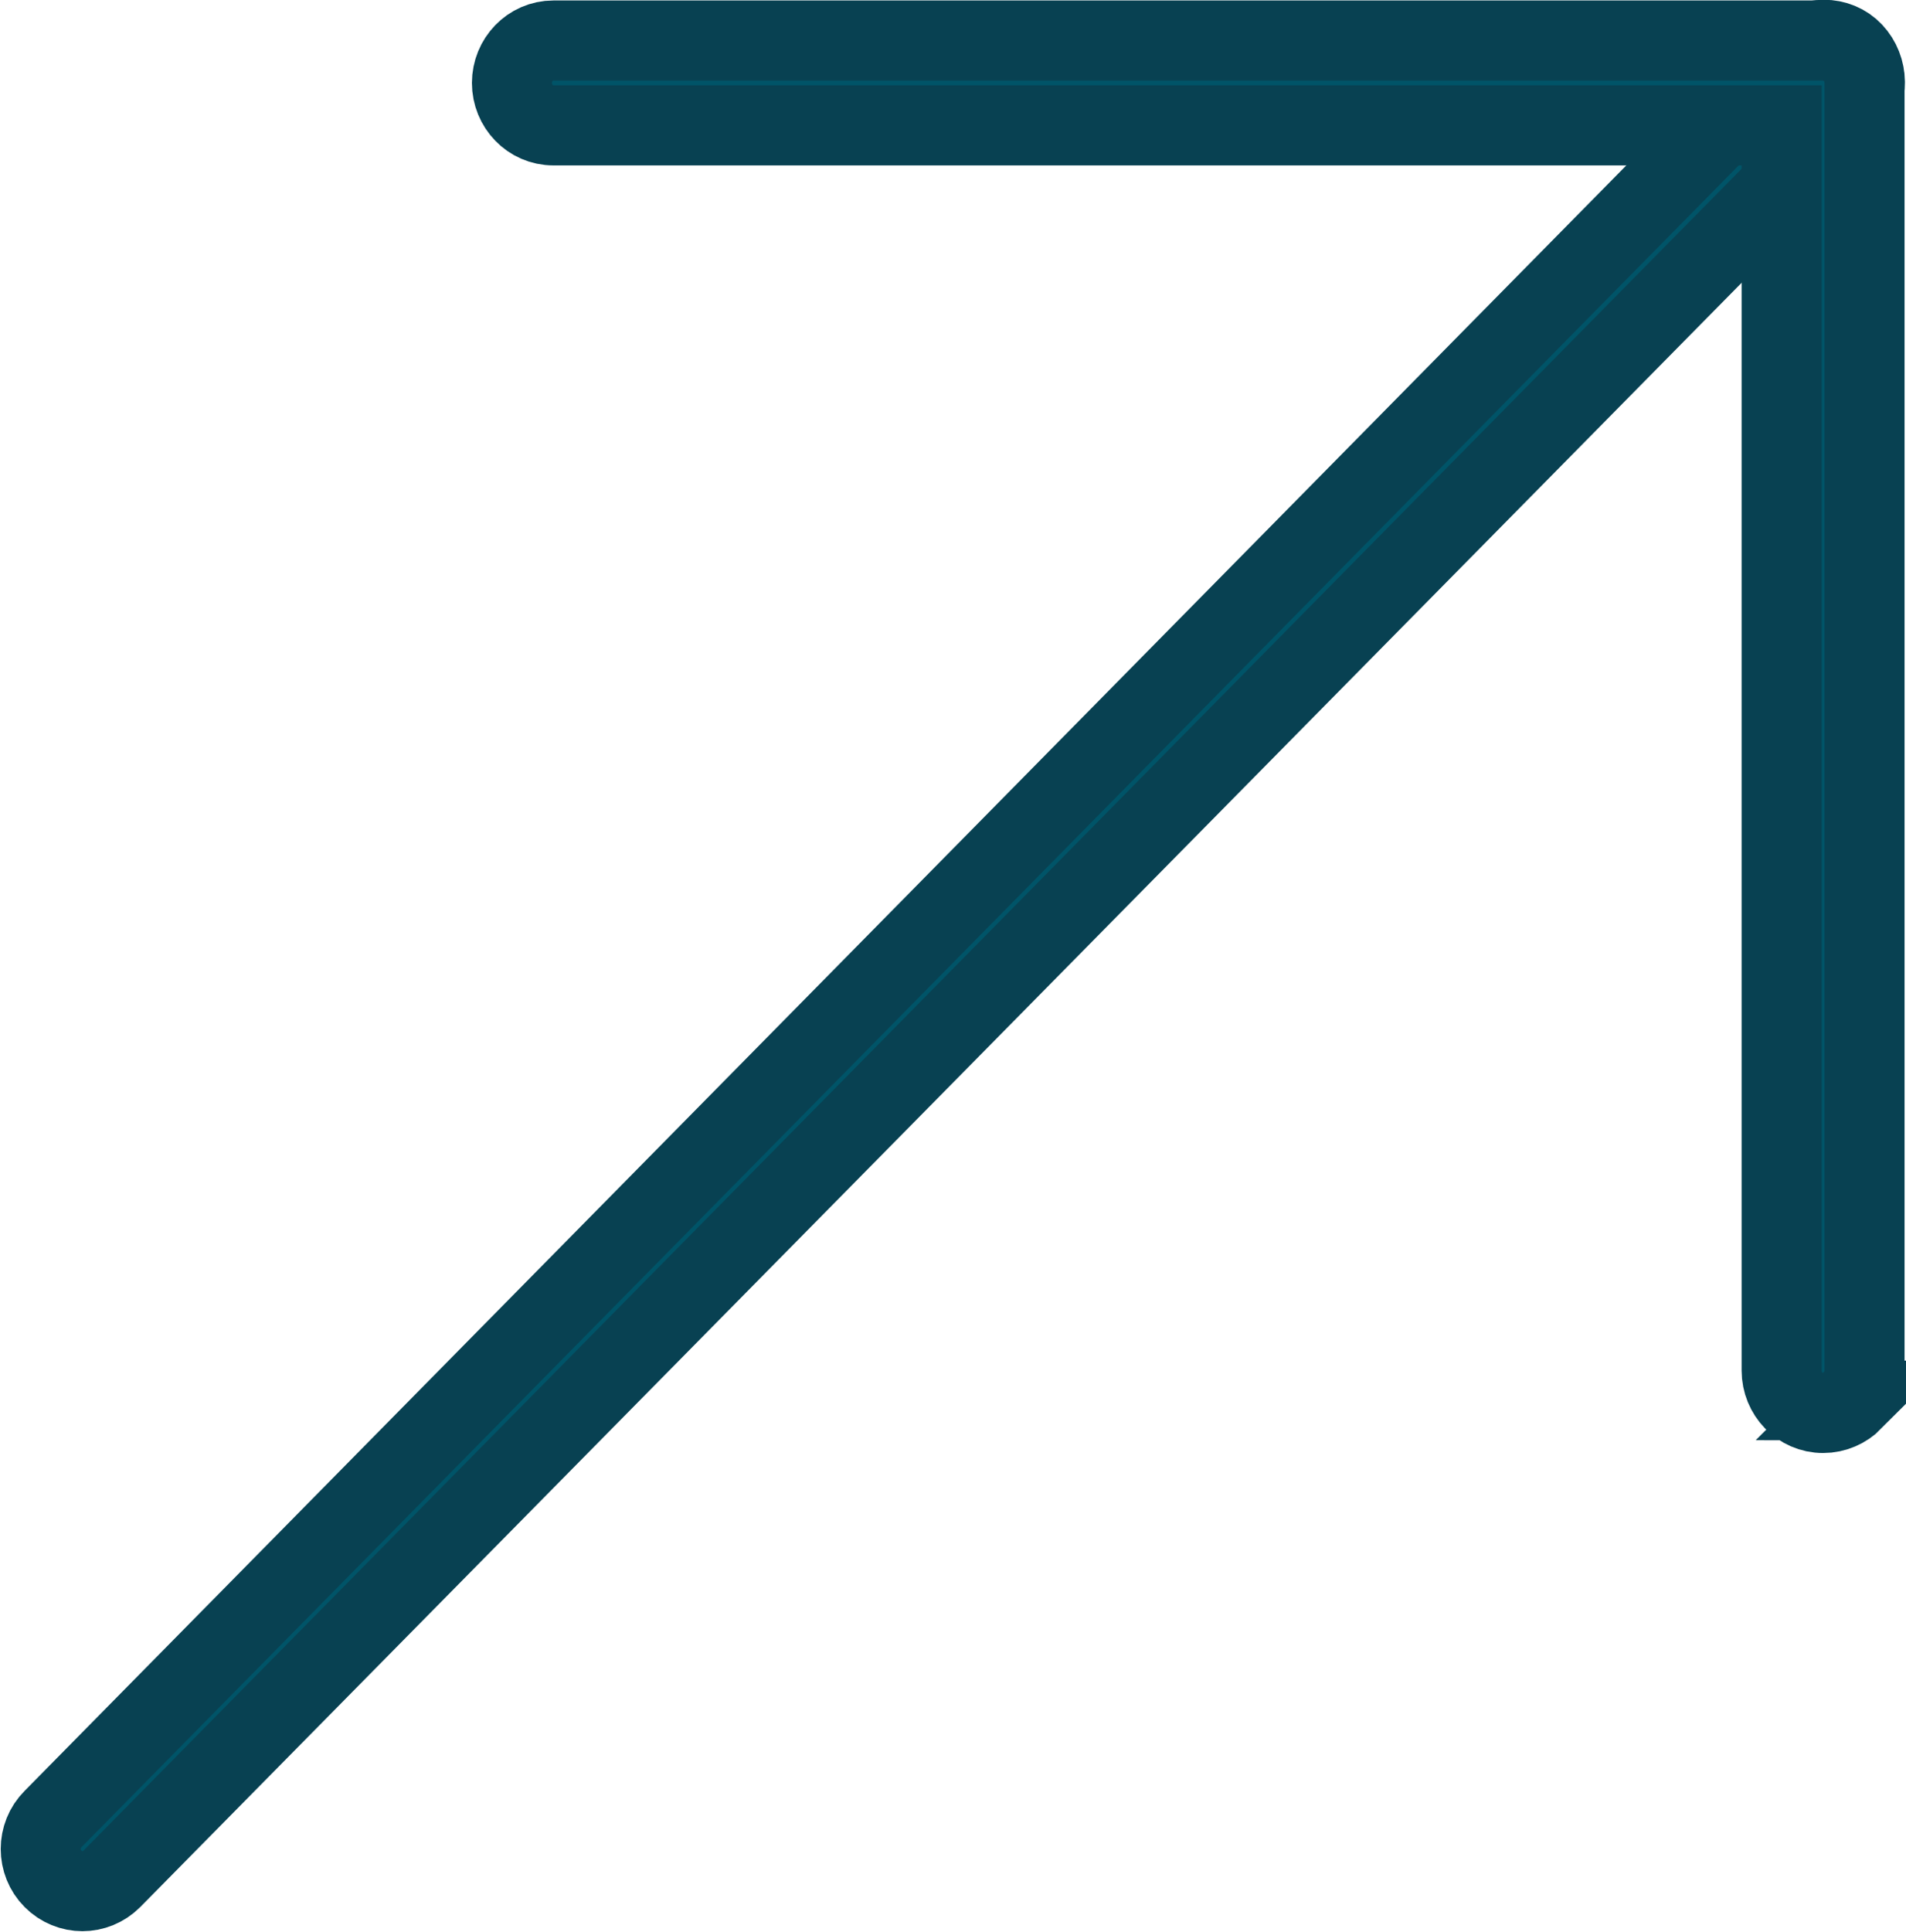
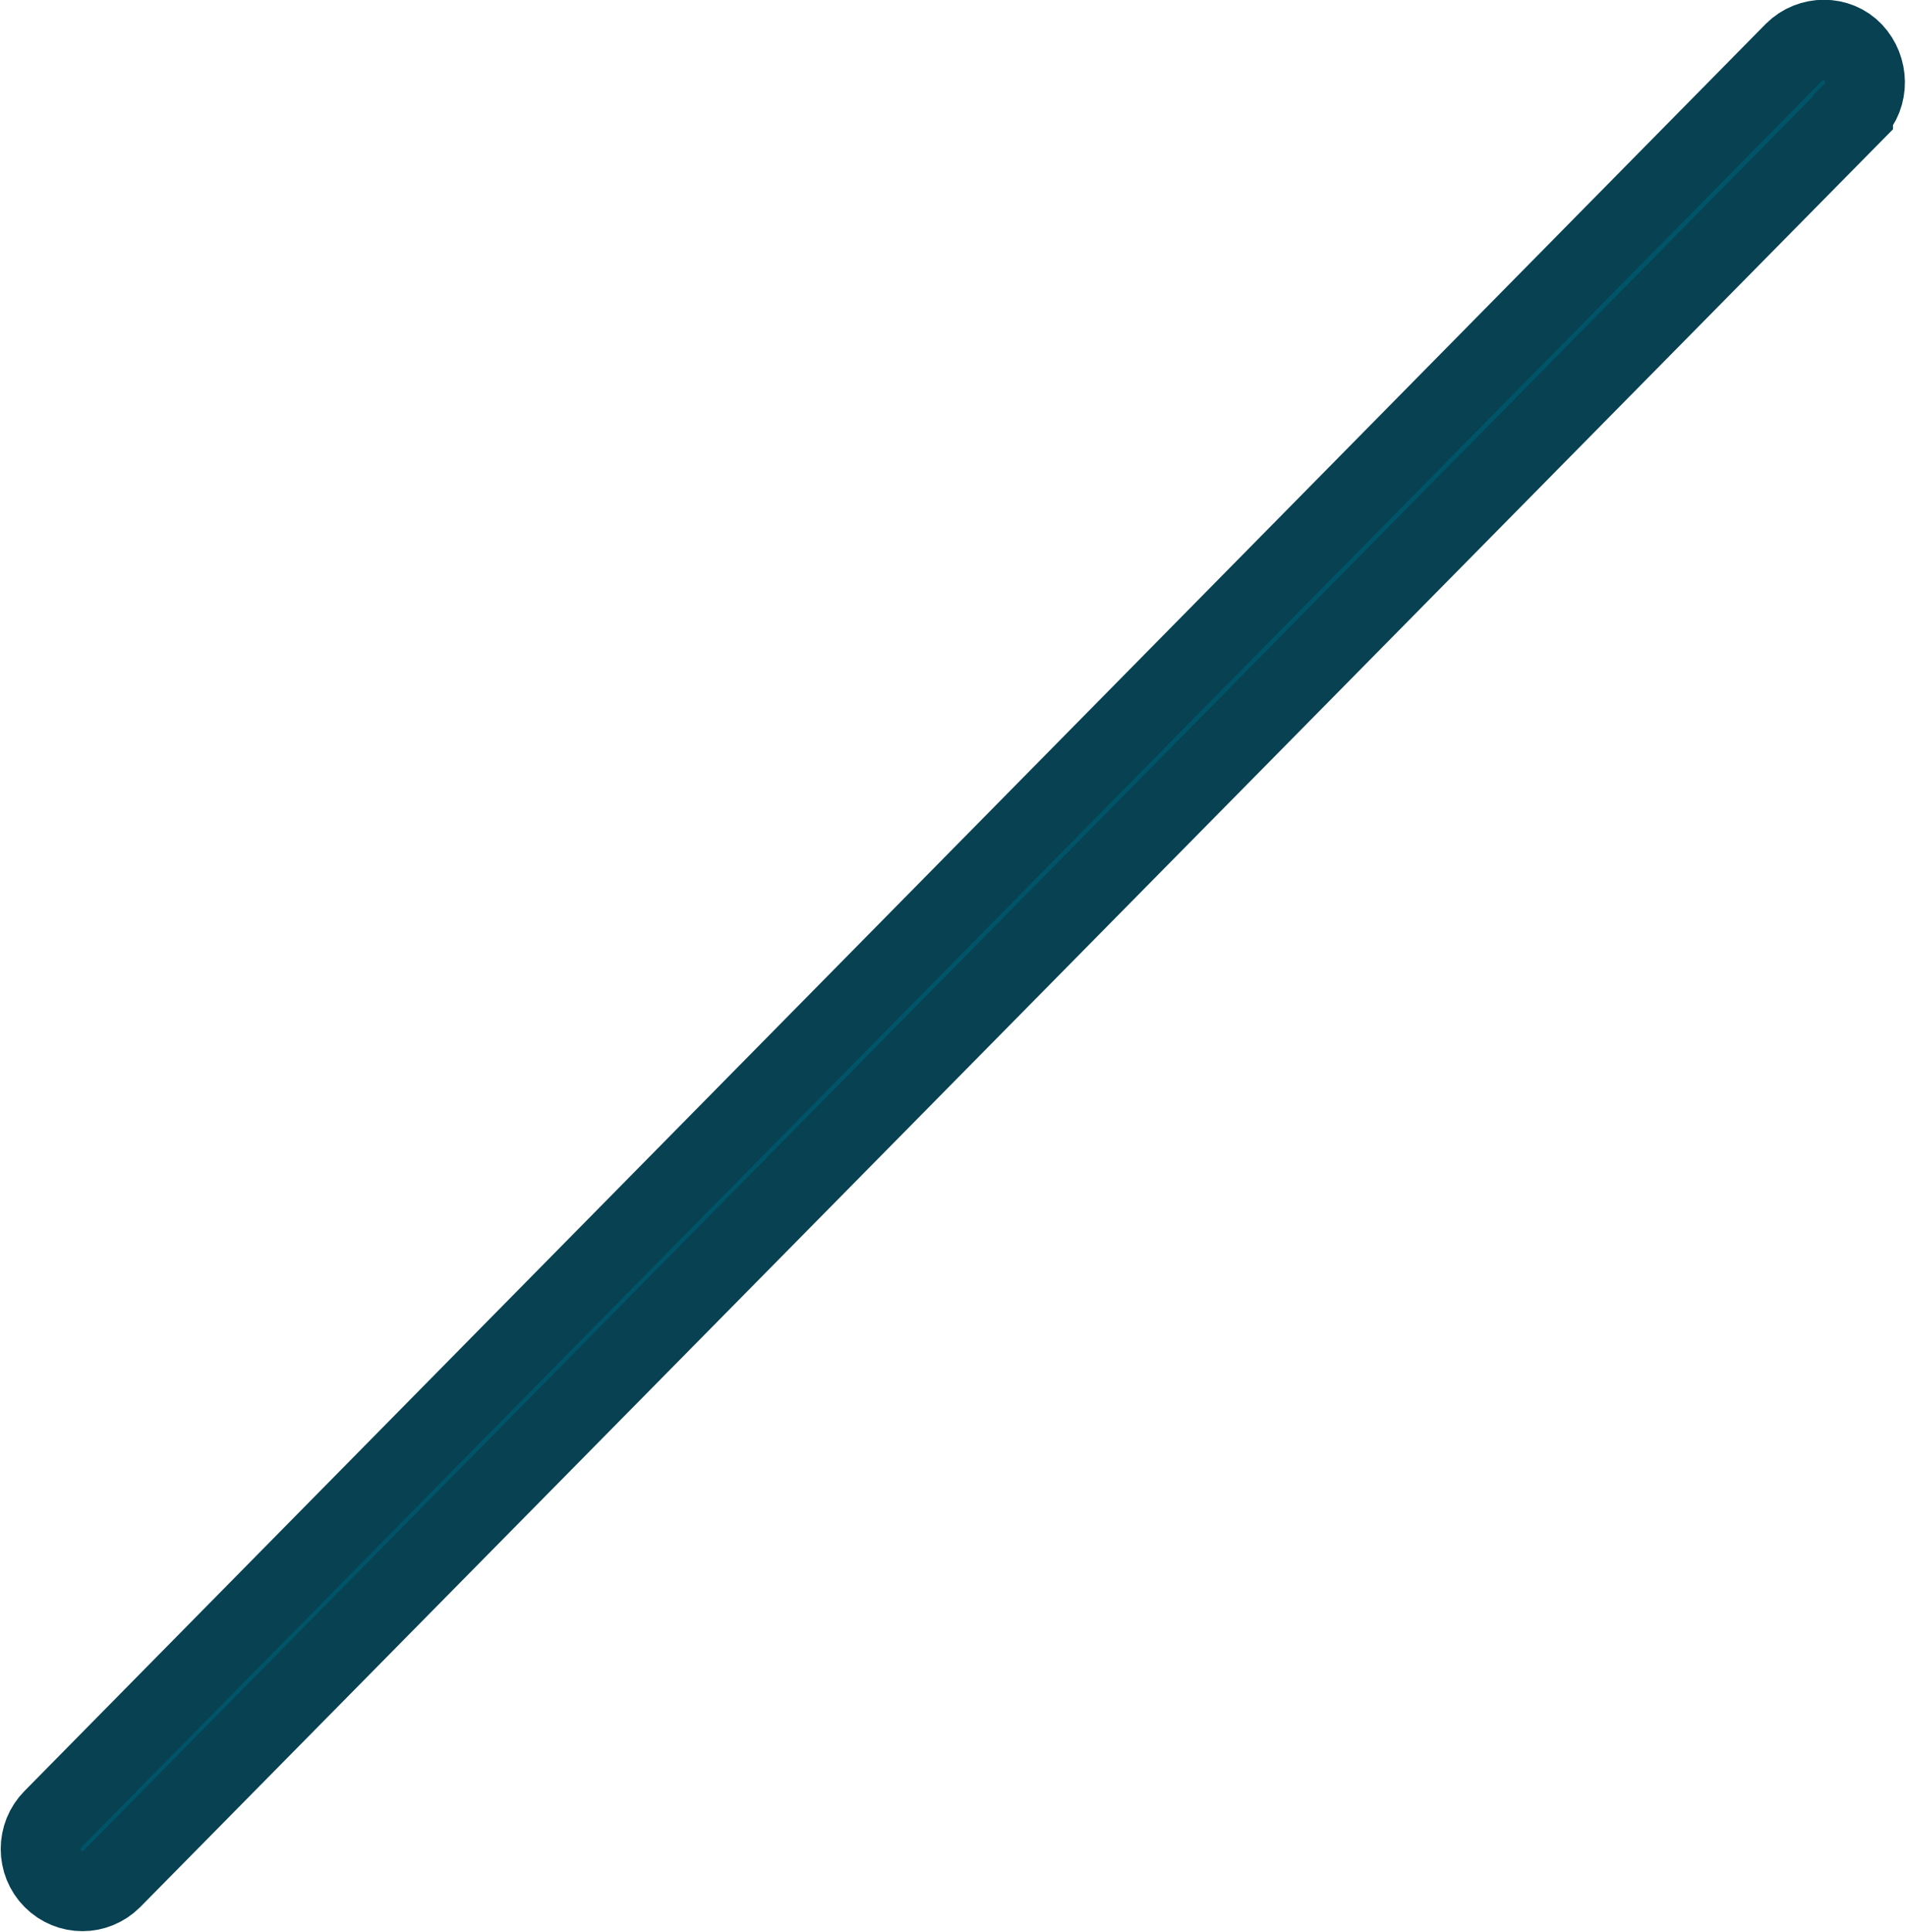
<svg xmlns="http://www.w3.org/2000/svg" id="Layer_2" viewBox="0 0 19.77 20.03">
  <defs>
    <style>.cls-1{fill:#005468;stroke:#084152;stroke-miterlimit:10;stroke-width:.83px;}</style>
  </defs>
  <g id="Layer_1-2">
    <path class="cls-1" d="M19.22,1.17L1.16,19.48c-.17.17-.44.17-.61,0s-.17-.45,0-.62L18.61.54c.17-.17.45-.17.61,0s.17.45,0,.62Z" />
-     <path class="cls-1" d="M19.22,14.52c-.08.08-.19.13-.31.13-.24,0-.43-.2-.43-.44V1.3s-12.74,0-12.74,0c-.24,0-.43-.2-.43-.44,0-.24.19-.44.43-.44h13.17c.24,0,.43.2.43.44v13.35c0,.12-.05.23-.13.31Z" />
  </g>
</svg>